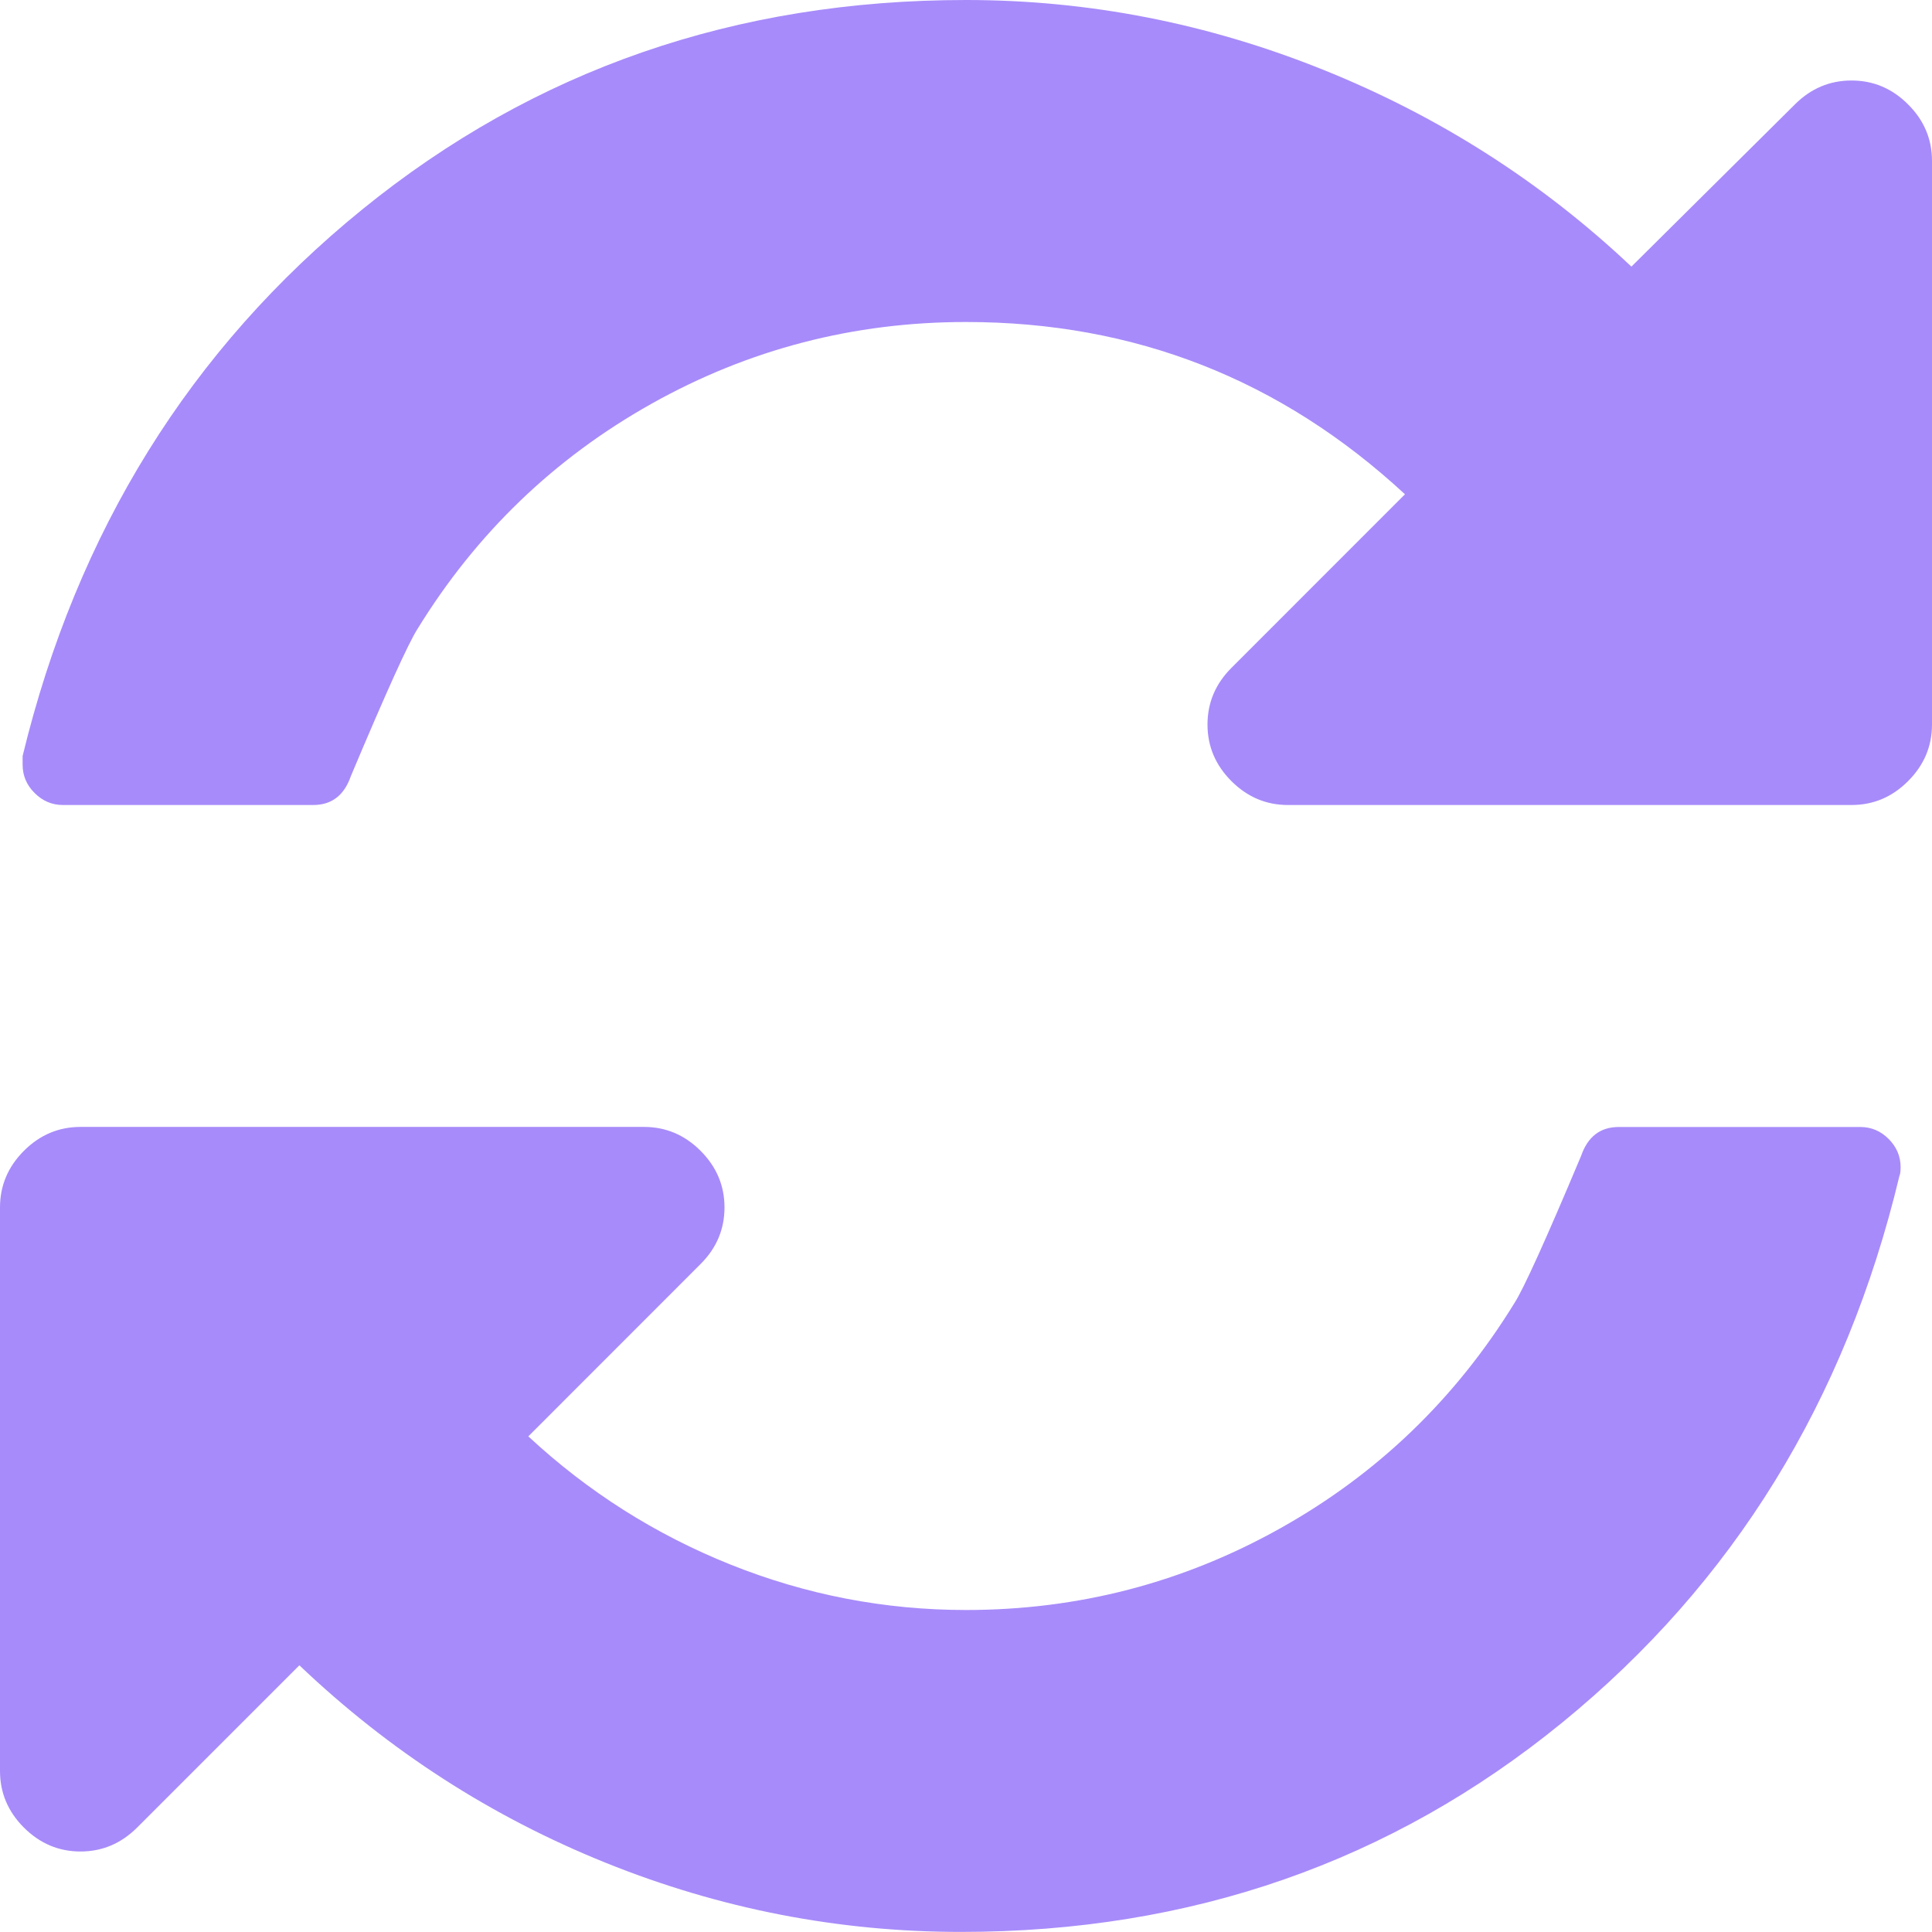
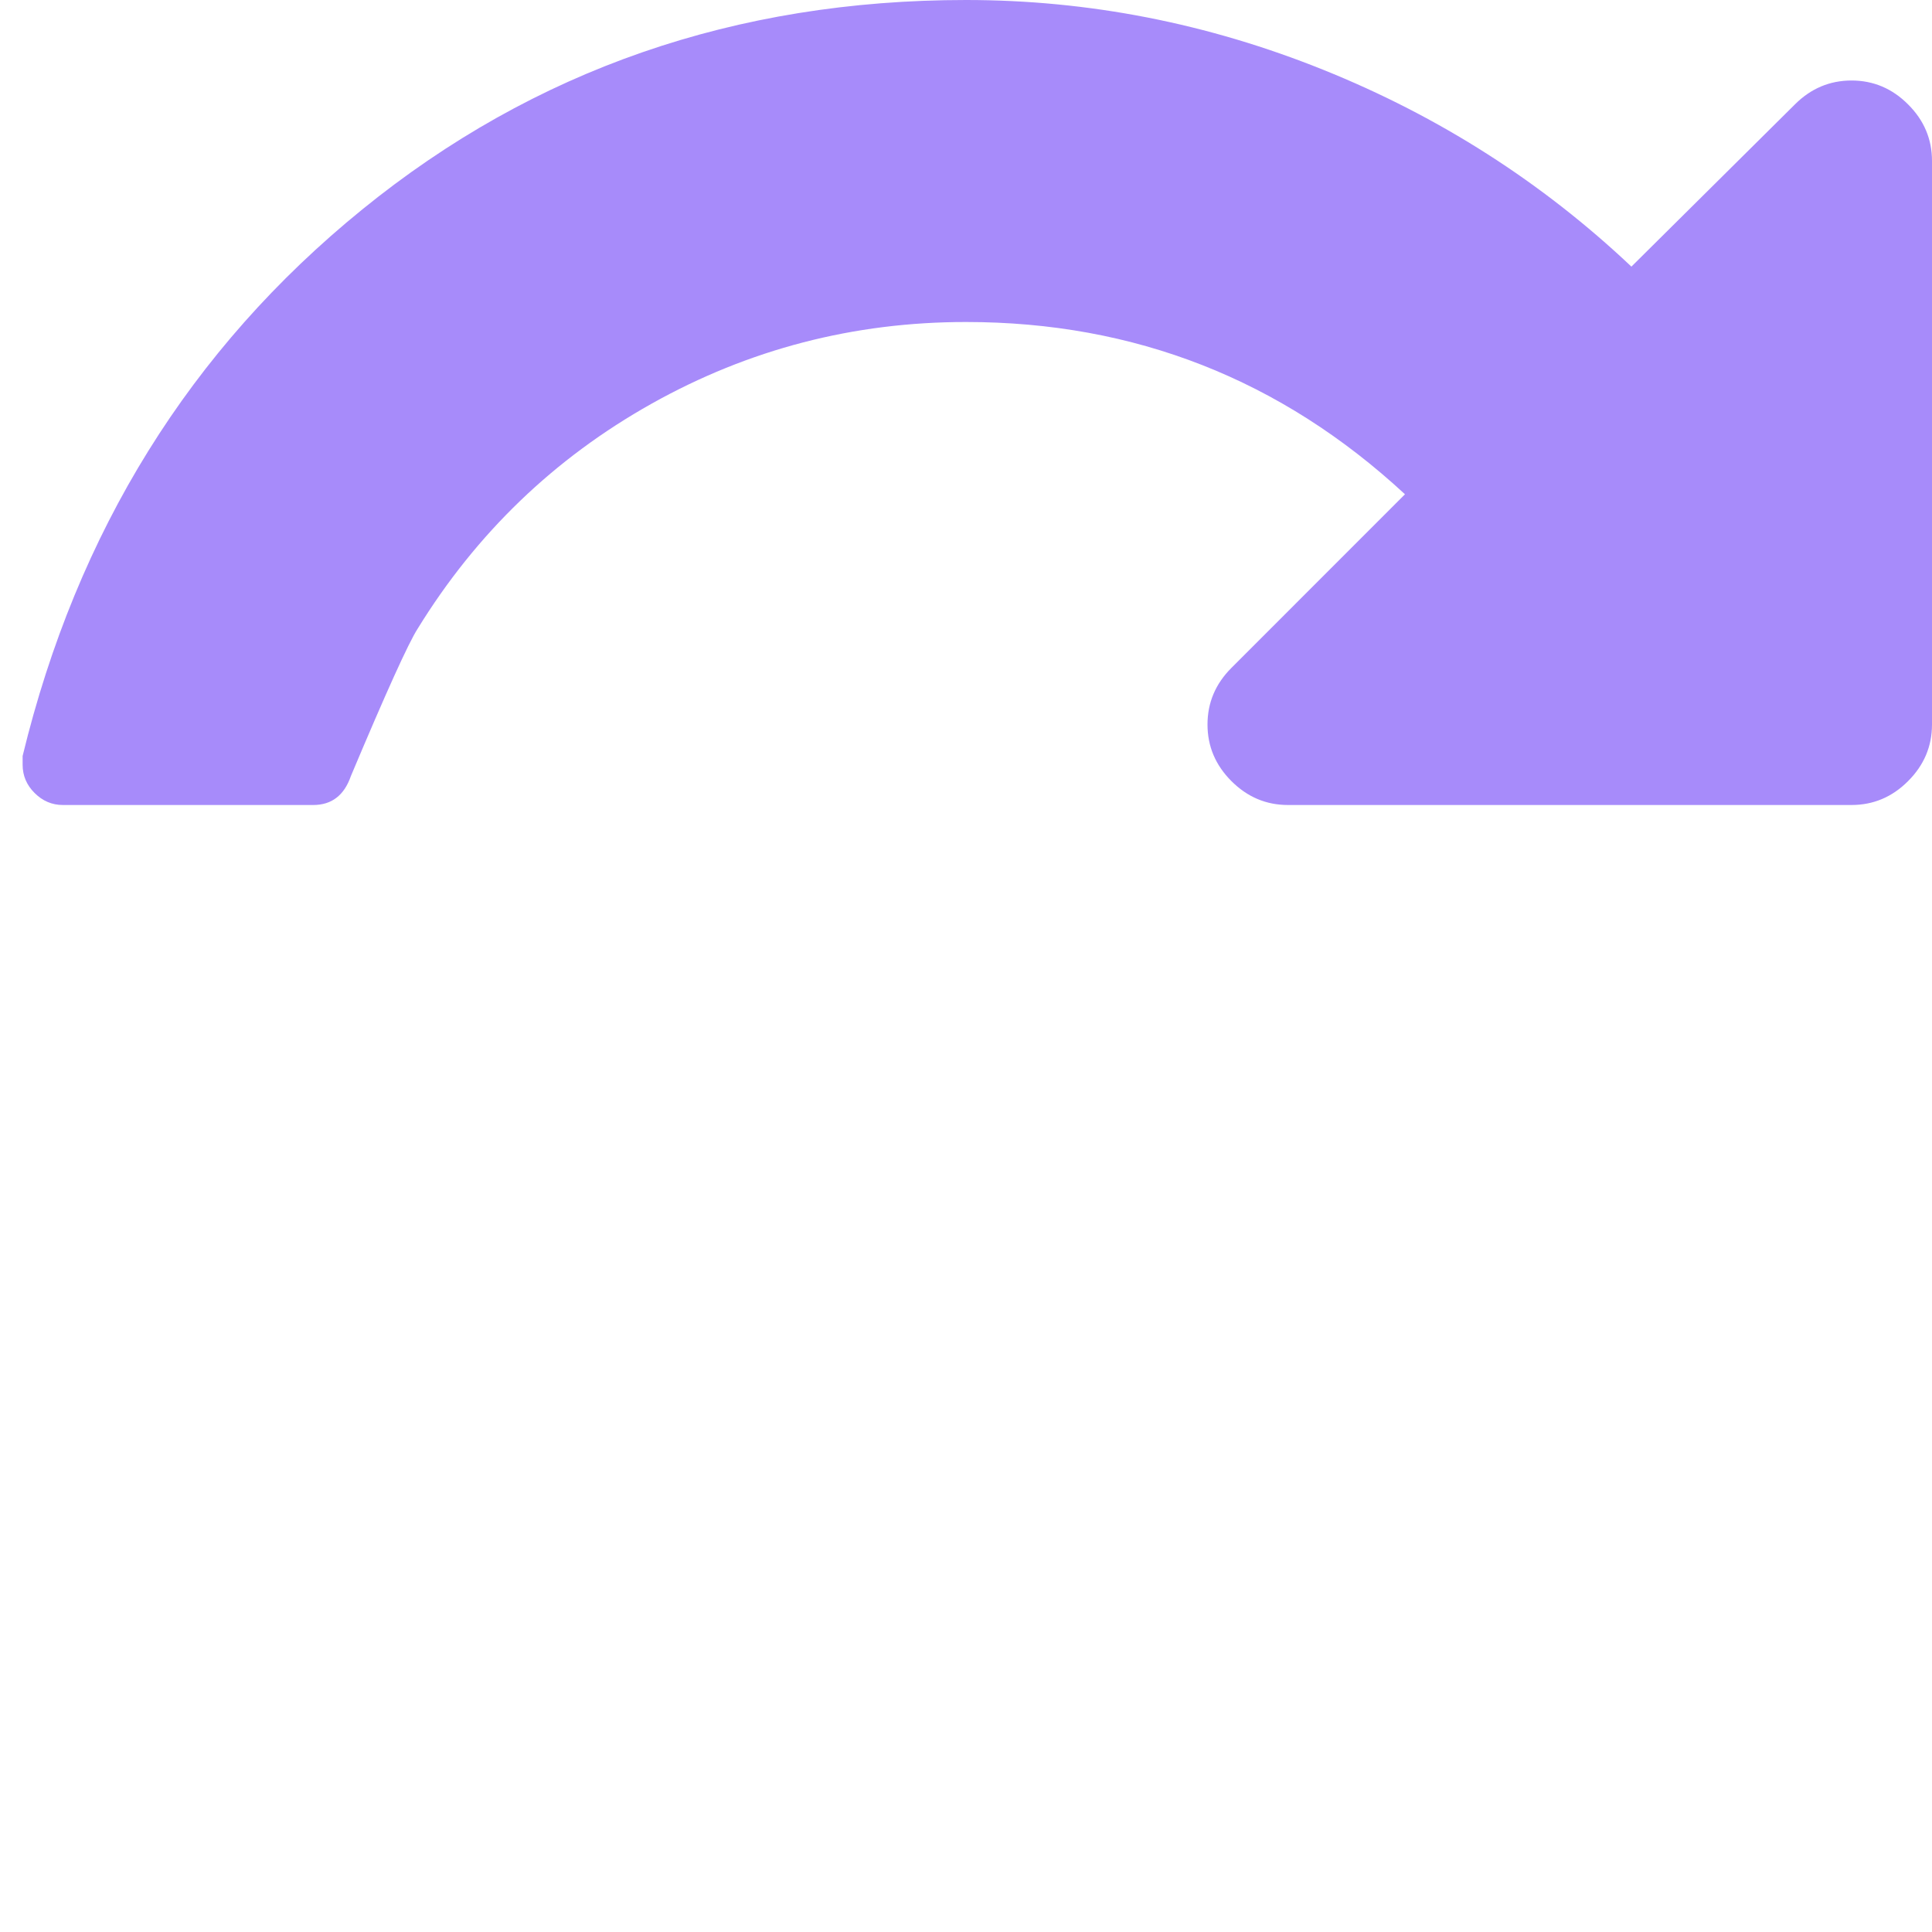
<svg xmlns="http://www.w3.org/2000/svg" width="24" height="24" viewBox="0 0 24 24" fill="none" style="width: 24px; height: 24px; position: relative;" preserveAspectRatio="xMidYMid meet">
  <g clip-path="url(#clip0_2459_3118)">
    <path d="M23.703 1.297C23.506 1.099 23.271 1 23 1C22.73 1 22.495 1.099 22.297 1.297L20.266 3.312C19.152 2.26 17.875 1.445 16.438 0.867C15.001 0.289 13.521 0 12 0C9.136 0 6.636 0.867 4.5 2.602C2.365 4.336 0.958 6.599 0.281 9.391V9.5C0.281 9.635 0.331 9.753 0.43 9.851C0.529 9.95 0.646 10 0.781 10H3.891C4.12 10 4.276 9.88 4.359 9.64C4.797 8.599 5.073 7.99 5.187 7.812C5.917 6.625 6.885 5.693 8.094 5.015C9.302 4.338 10.604 4 12 4C14.094 4 15.912 4.713 17.453 6.14L15.297 8.297C15.099 8.495 15 8.729 15 9C15 9.271 15.099 9.505 15.297 9.703C15.495 9.901 15.729 10 16 10H23C23.271 10 23.506 9.901 23.703 9.703C23.901 9.505 24 9.271 24 9V2C24 1.729 23.902 1.495 23.703 1.297Z" fill="#A78BFA" />
-     <path d="M23.109 14H20.109C19.88 14 19.724 14.119 19.641 14.359C19.203 15.401 18.927 16.01 18.813 16.187C18.083 17.374 17.115 18.307 15.906 18.984C14.698 19.661 13.396 20 12 20C10.99 20 10.016 19.812 9.078 19.437C8.141 19.062 7.302 18.53 6.563 17.843L8.703 15.702C8.901 15.505 9 15.27 9 14.999C9 14.729 8.901 14.494 8.703 14.296C8.505 14.098 8.271 13.999 8 13.999H1C0.729 13.999 0.495 14.098 0.297 14.296C0.099 14.494 0 14.729 0 14.999V22C0 22.27 0.099 22.505 0.297 22.703C0.495 22.9 0.729 23 1 23C1.271 23 1.505 22.9 1.703 22.703L3.719 20.687C4.834 21.749 6.102 22.567 7.524 23.14C8.946 23.713 10.417 23.999 11.938 23.999C14.792 23.999 17.282 23.132 19.407 21.398C21.532 19.663 22.927 17.4 23.595 14.609C23.605 14.588 23.61 14.551 23.61 14.499C23.61 14.364 23.56 14.247 23.461 14.148C23.362 14.049 23.245 14 23.109 14Z" fill="#A78BFA" />
  </g>
  <defs>
    <clipPath id="clip0_2459_3118">
      <rect width="24" height="24" fill="white" />
    </clipPath>
  </defs>
</svg>